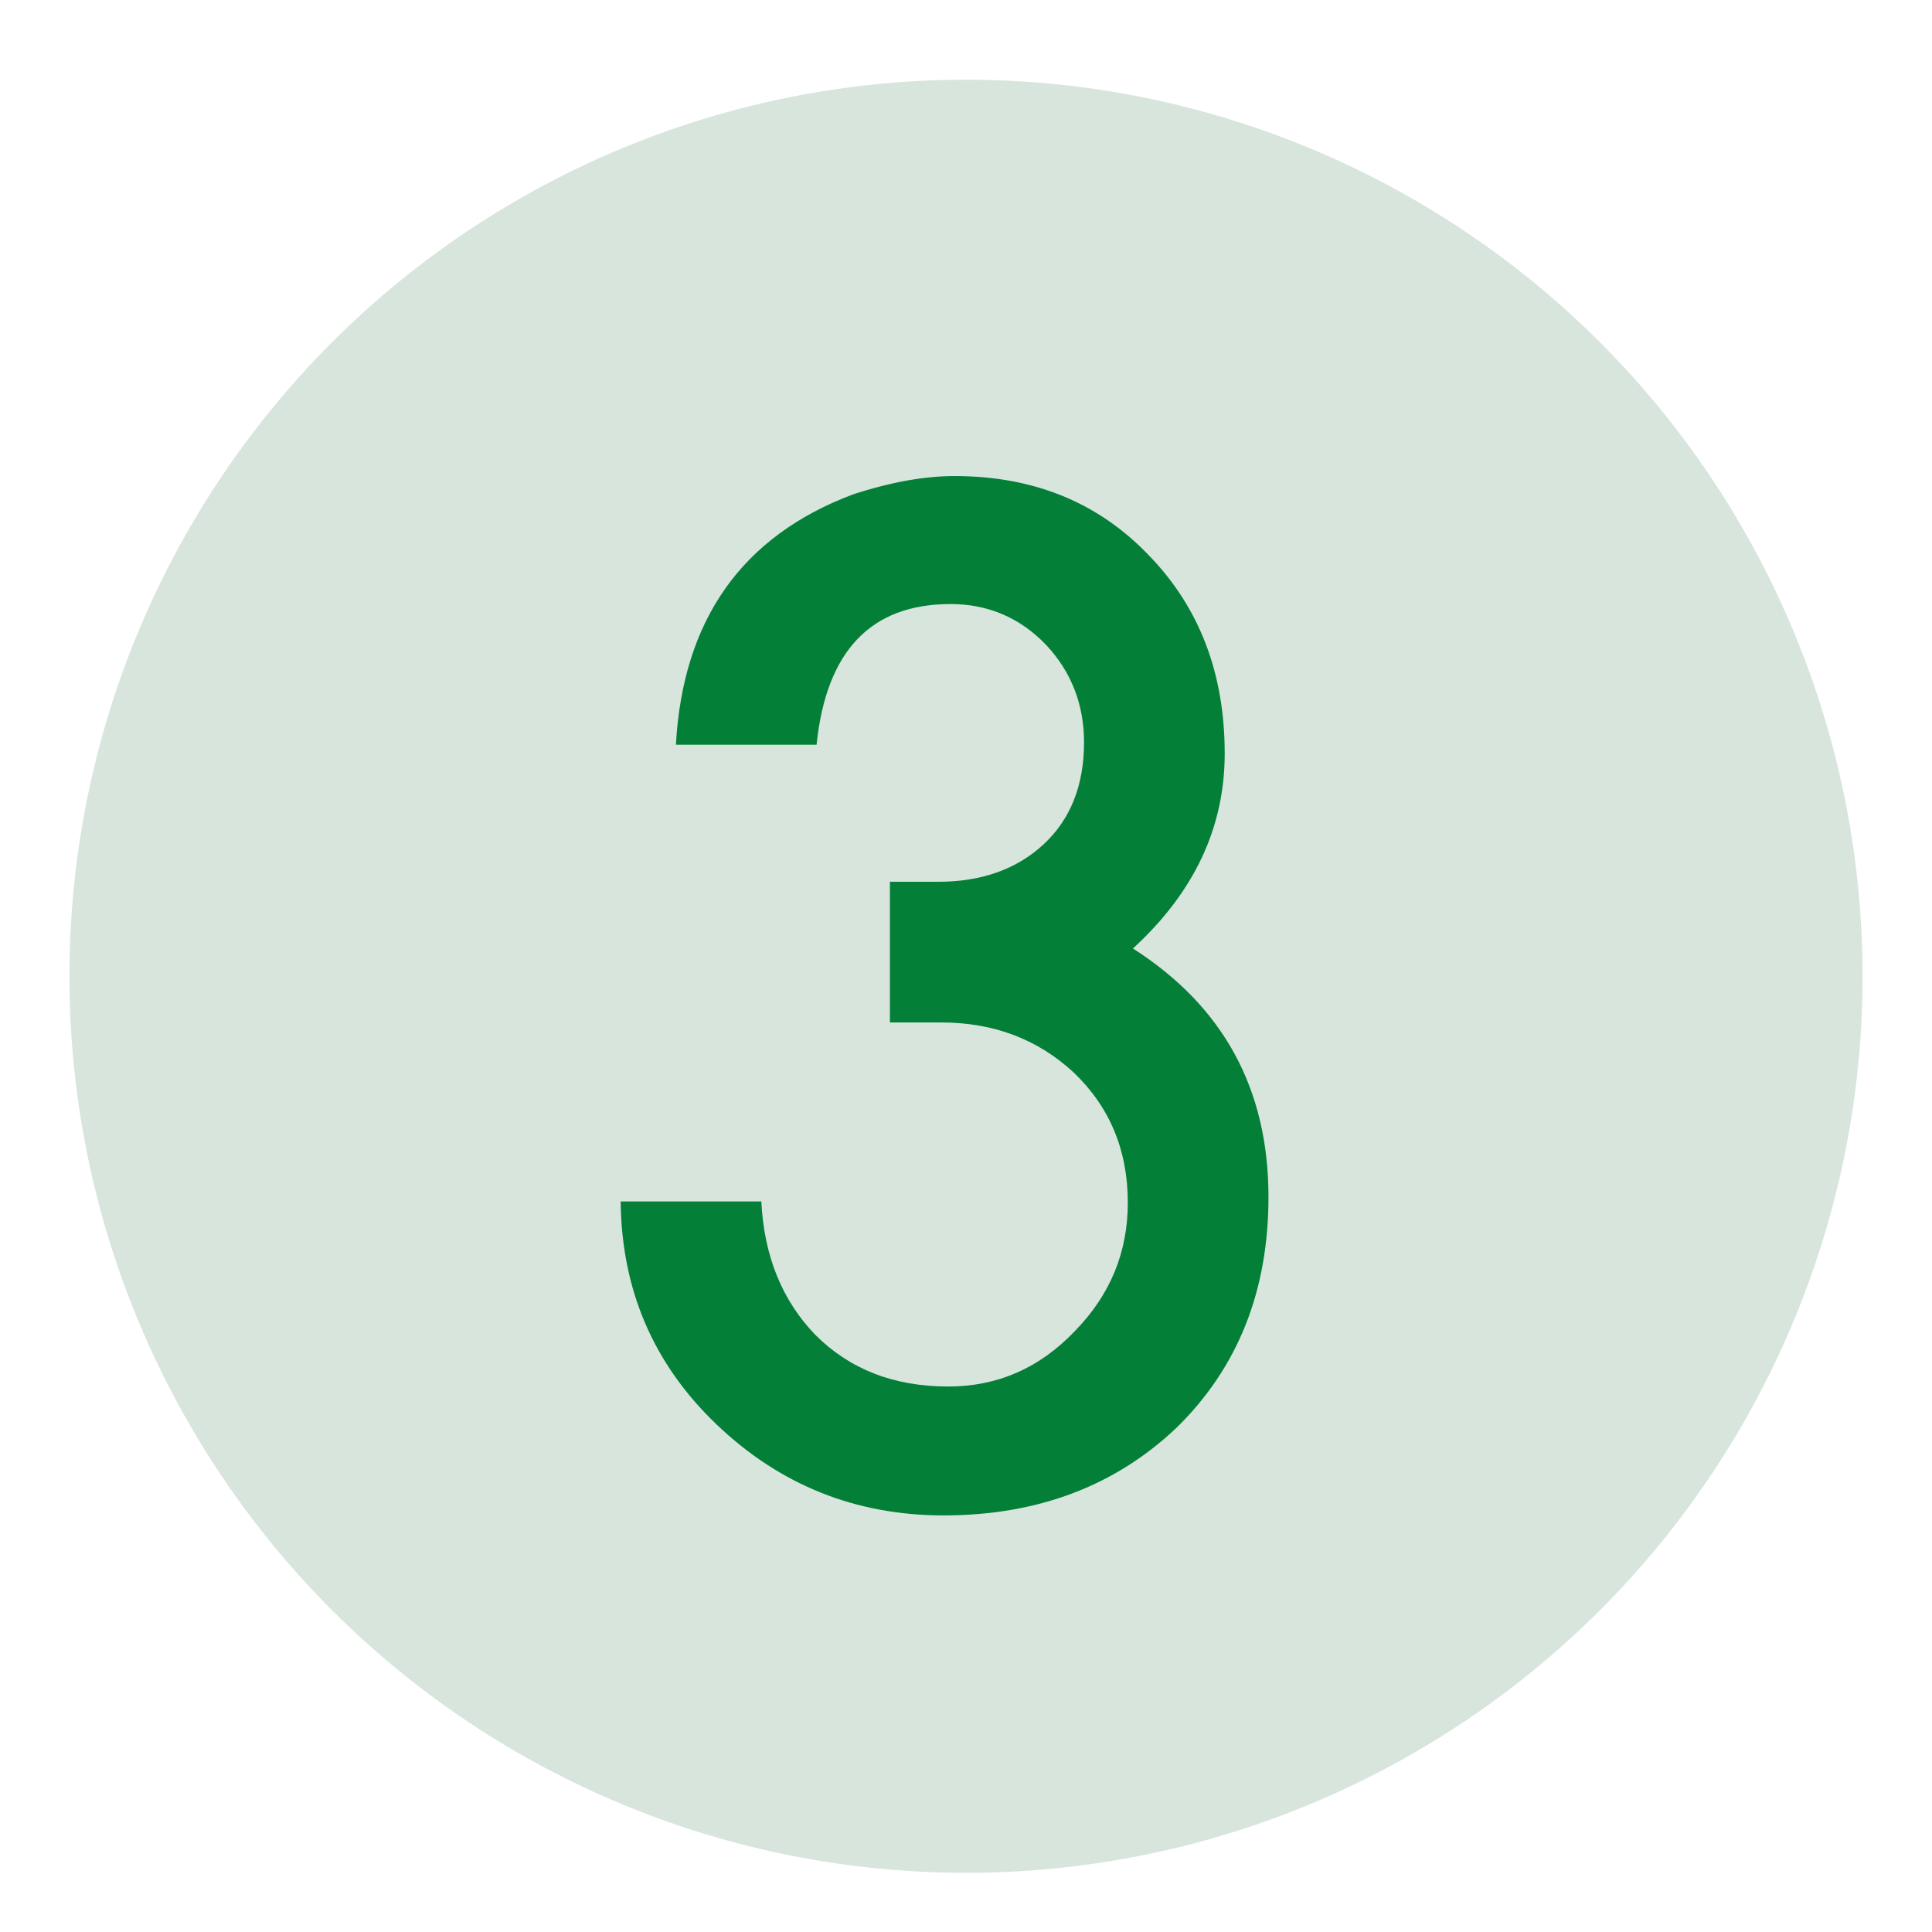
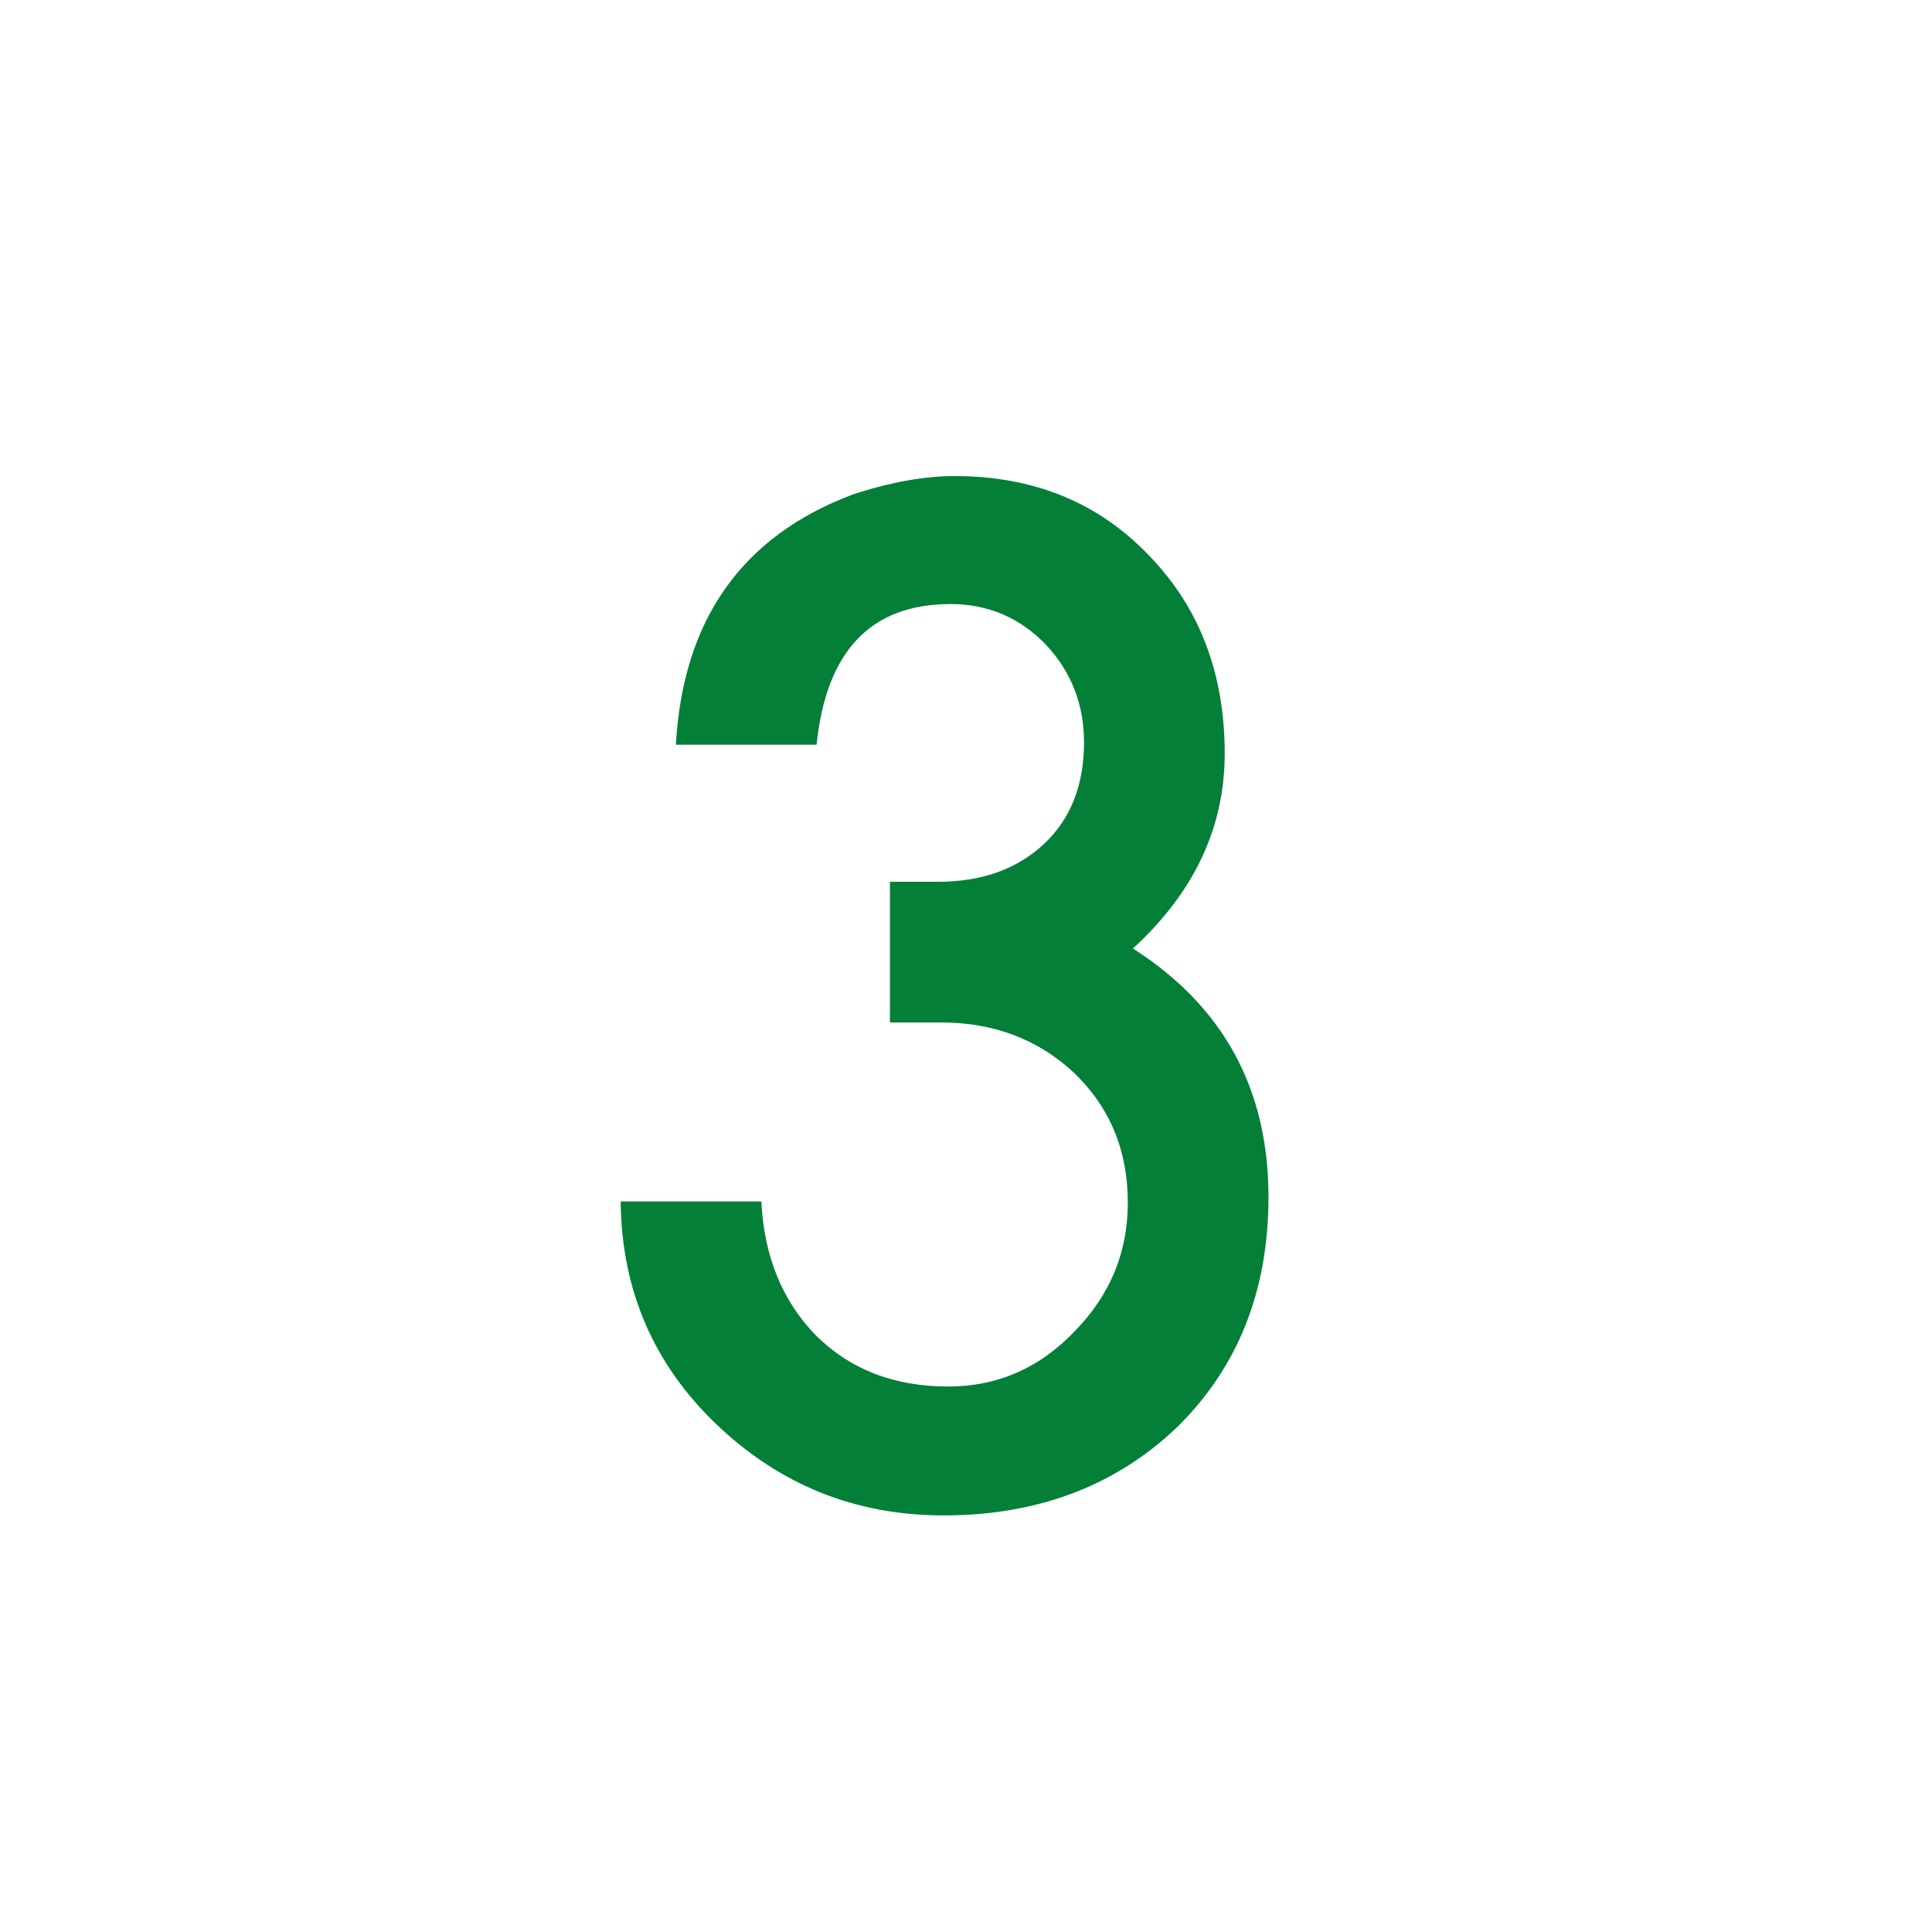
<svg xmlns="http://www.w3.org/2000/svg" id="Layer_1" viewBox="0 0 64 64">
  <defs>
    <style>
      .cls-1 {
        fill: #d8e5dd;
      }

      .cls-2 {
        fill: #037f38;
      }
    </style>
  </defs>
-   <circle class="cls-1" cx="32" cy="32.34" r="29.7" />
  <path class="cls-2" d="M38.98,47.29c-2.04,1.94-4.62,2.91-7.72,2.91-2.92,0-5.43-1.01-7.53-3.02-2.09-2-3.14-4.46-3.17-7.38h4.66c.09,1.81.69,3.28,1.79,4.42,1.14,1.14,2.6,1.71,4.4,1.71,1.63,0,3.03-.61,4.2-1.84,1.17-1.2,1.75-2.61,1.75-4.25,0-1.74-.6-3.17-1.79-4.31-1.2-1.11-2.66-1.66-4.4-1.66h-1.69v-4.66h1.6c1.44,0,2.61-.42,3.5-1.25.89-.83,1.33-1.96,1.33-3.37,0-1.25-.42-2.33-1.25-3.22-.86-.9-1.92-1.36-3.17-1.36-2.64,0-4.12,1.55-4.44,4.66h-4.66c.23-4.14,2.19-6.91,5.86-8.29,1.25-.41,2.38-.61,3.37-.61,2.63,0,4.78.88,6.46,2.65,1.66,1.72,2.49,3.9,2.49,6.54,0,2.45-1.01,4.6-3.04,6.46,2.99,1.91,4.49,4.65,4.49,8.23,0,3.11-1.01,5.65-3.04,7.64Z" />
</svg>